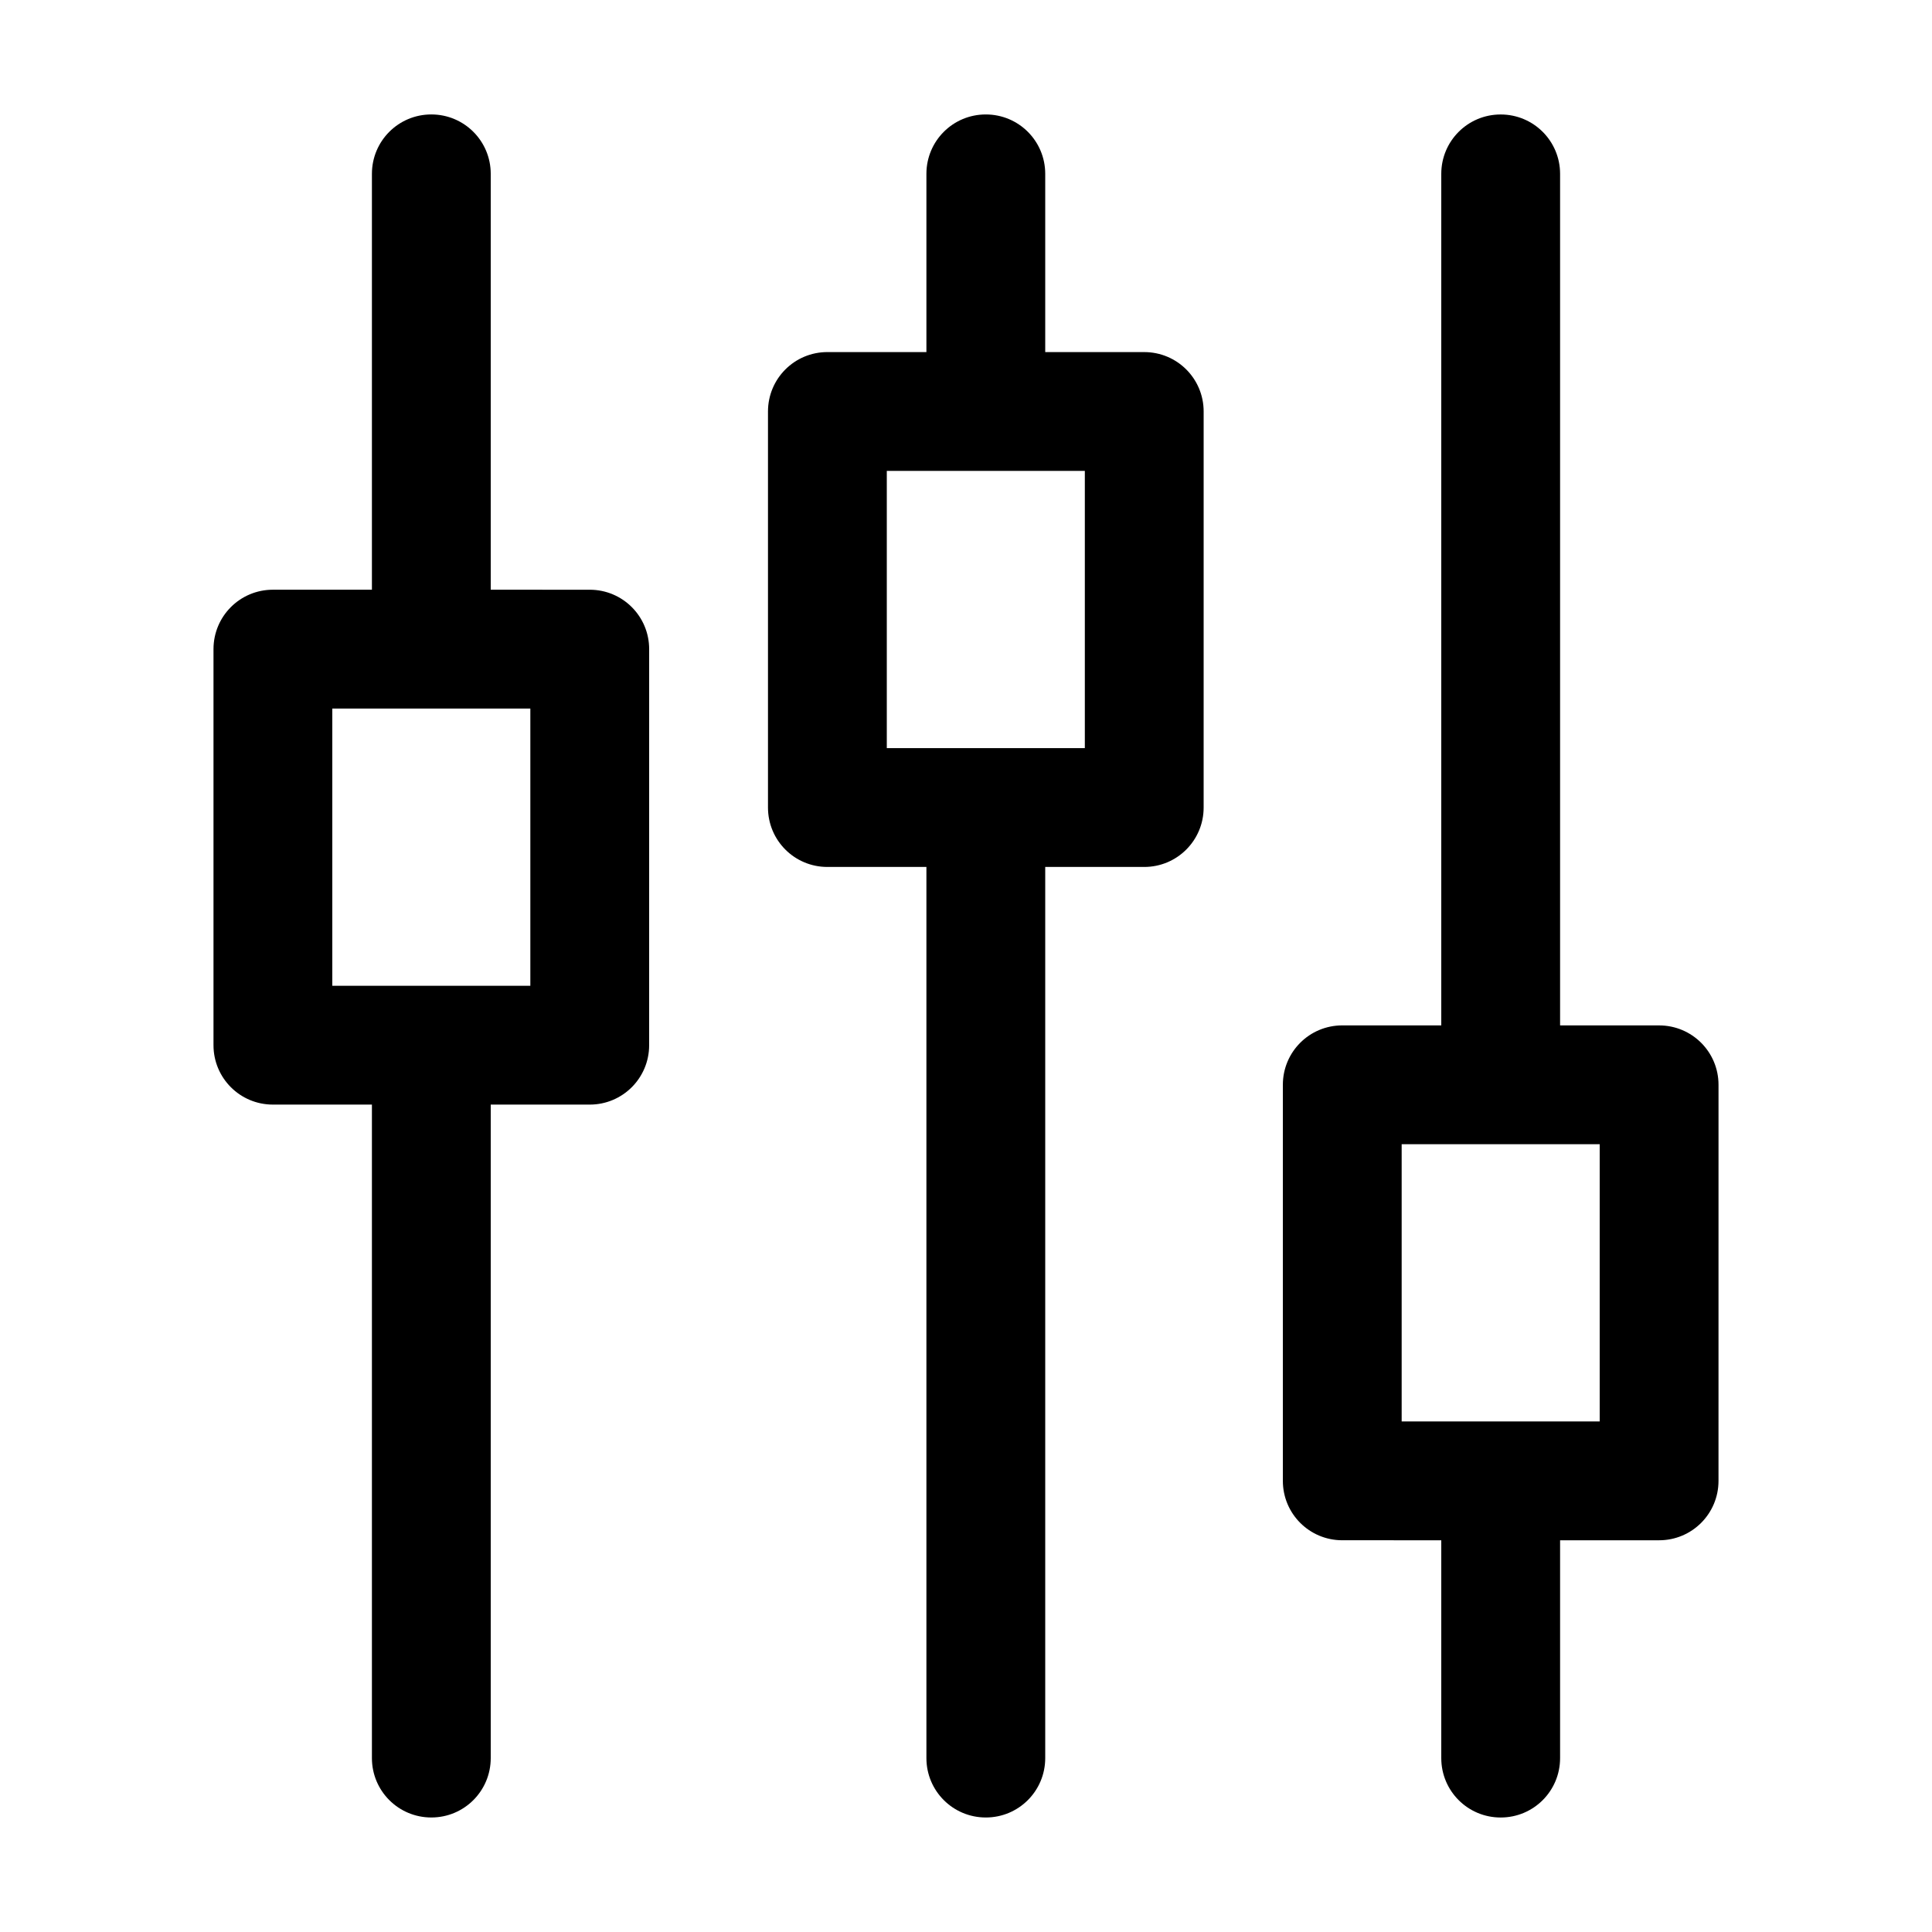
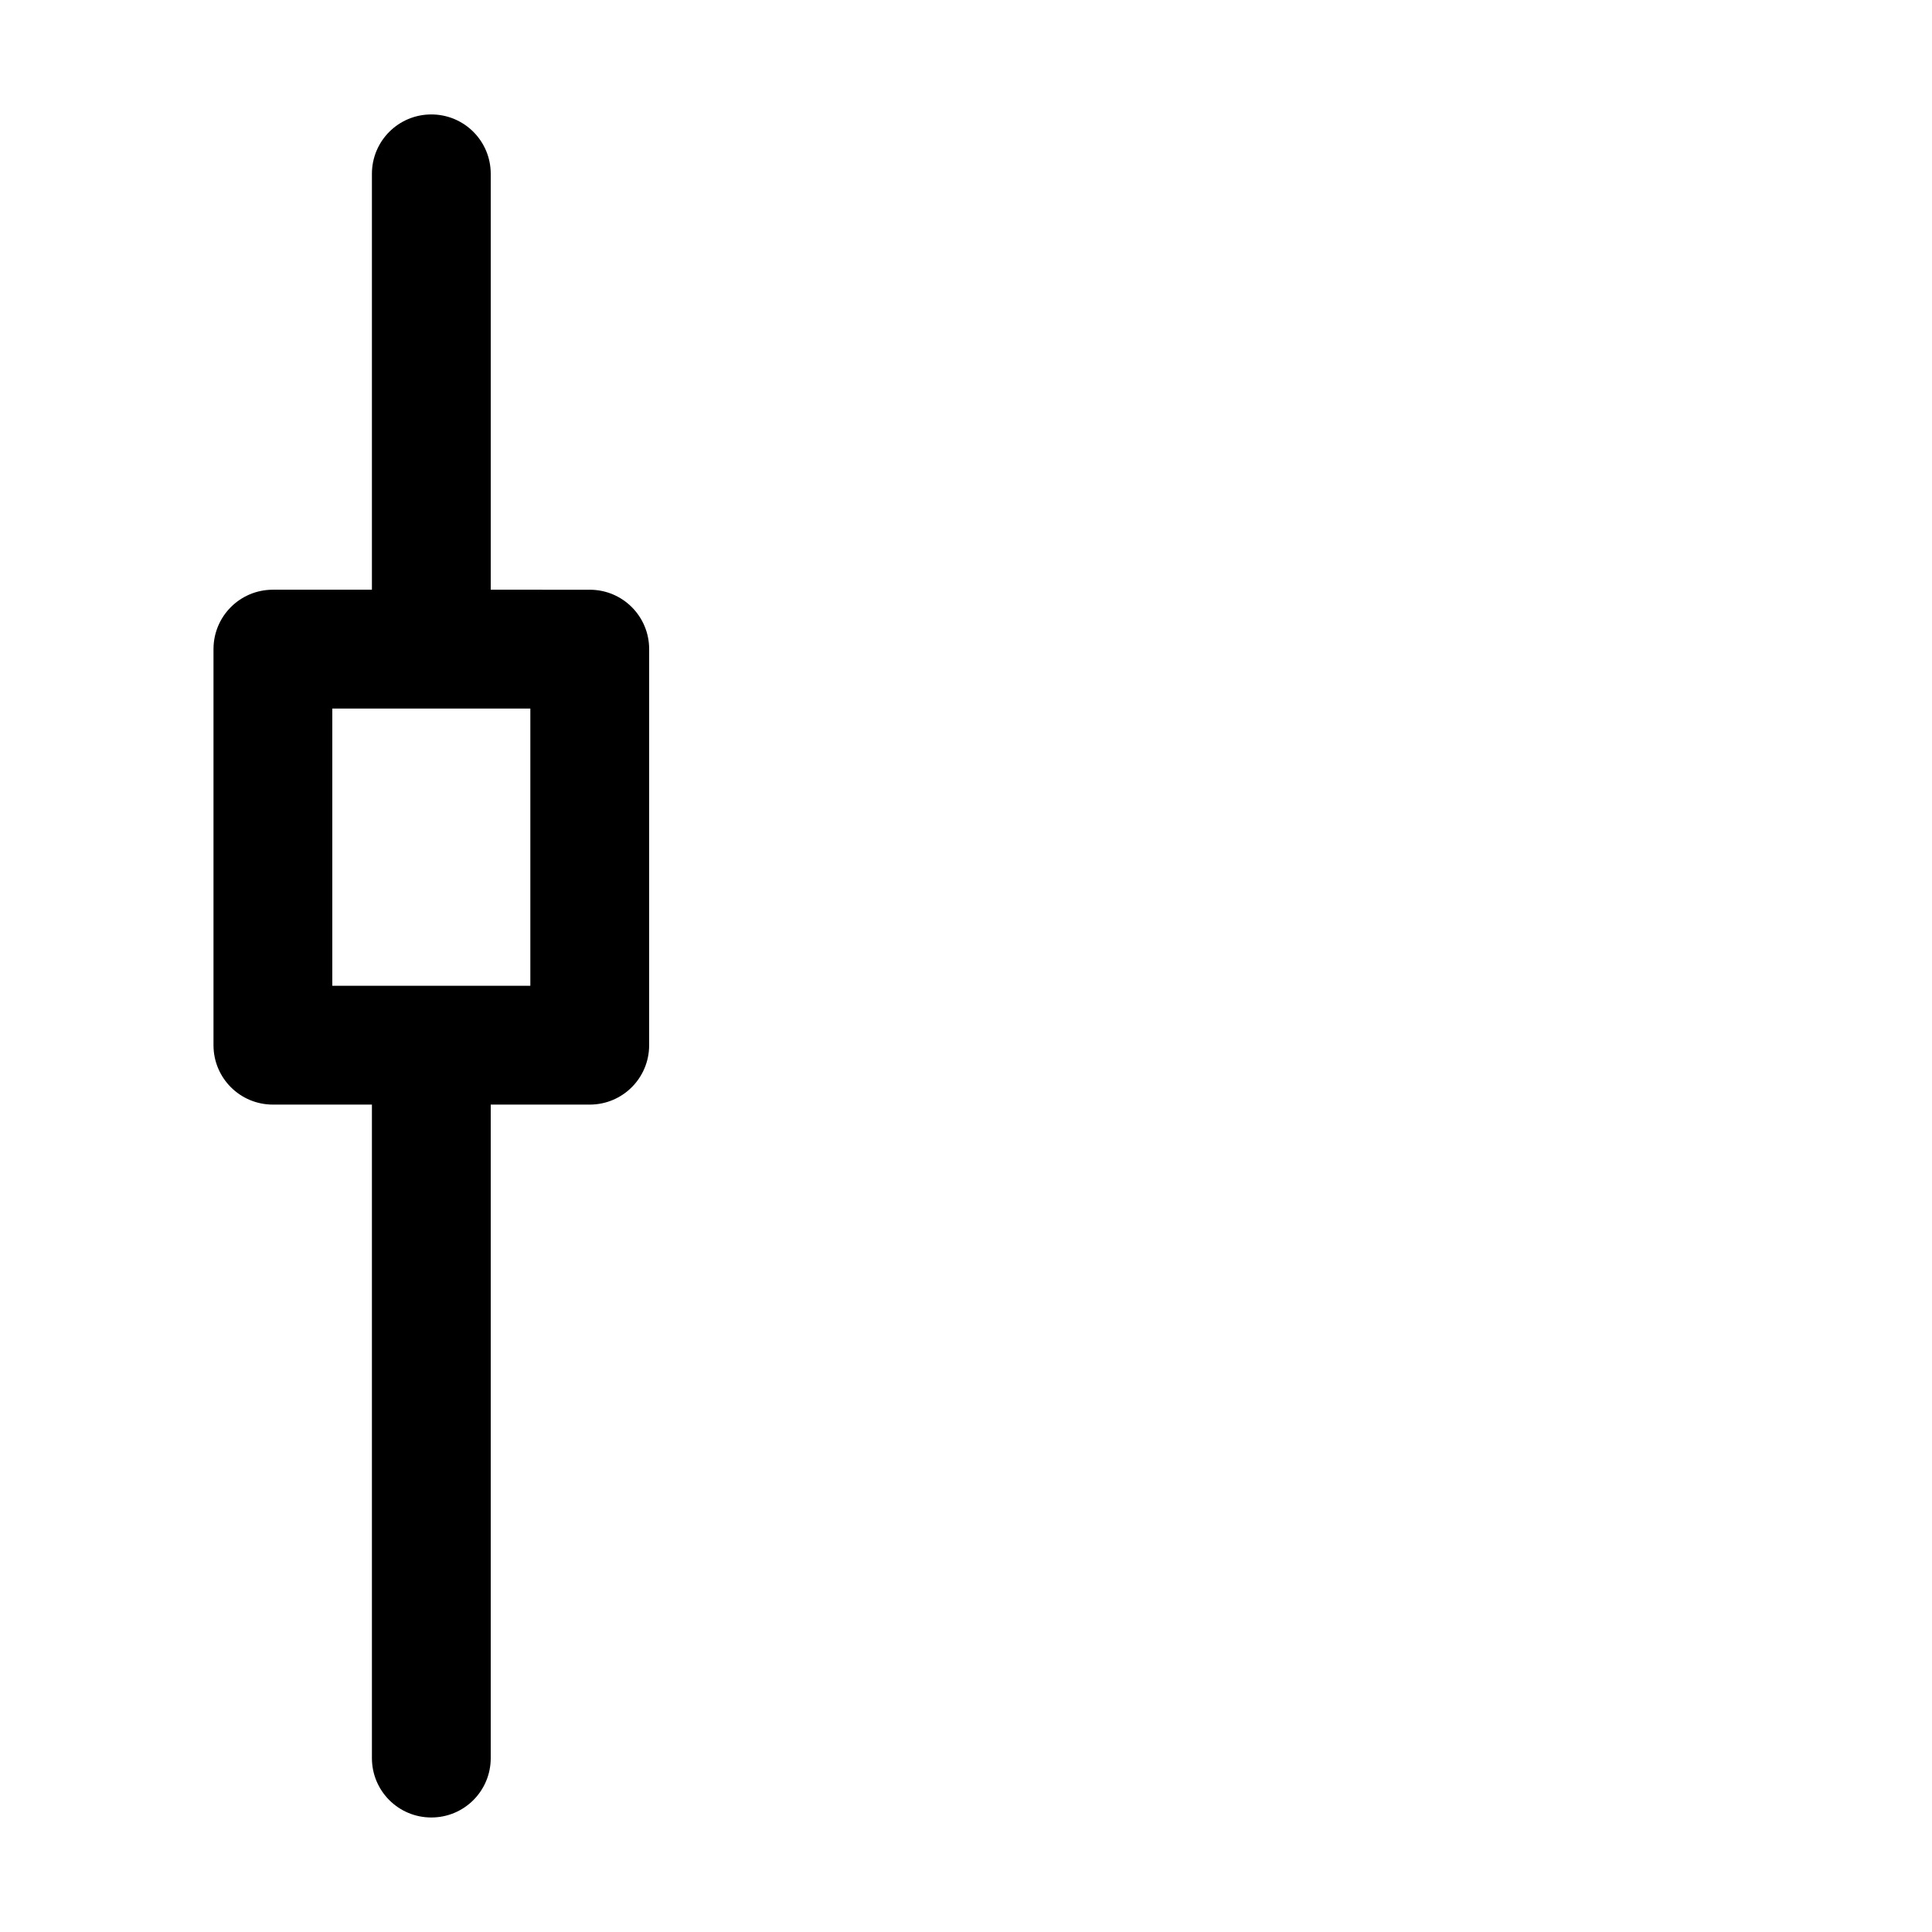
<svg xmlns="http://www.w3.org/2000/svg" fill="#000000" width="800px" height="800px" version="1.1" viewBox="144 144 512 512">
  <g>
    <path d="m216.32 436.73h26.242v173.18c0 8.711 7.031 15.742 15.742 15.742 8.715 0.004 15.746-7.031 15.746-15.742v-173.18h26.238c8.711 0 15.742-7.031 15.742-15.742l0.004-104.96c0-8.711-7.031-15.742-15.742-15.742l-26.242-0.004v-110.21c0-8.711-7.031-15.742-15.742-15.742-8.715-0.004-15.746 7.031-15.746 15.742v110.21h-26.242c-8.711 0-15.742 7.035-15.742 15.746v104.96c0 8.711 7.031 15.742 15.742 15.742zm15.746-104.96h52.48v73.473h-52.48z" />
-     <path d="m462.98 253.05c0-8.711-7.031-15.742-15.742-15.742l-26.242-0.004v-47.23c0-8.711-7.031-15.742-15.742-15.742-8.715-0.004-15.746 7.031-15.746 15.742v47.23h-26.238c-8.715 0-15.746 7.035-15.746 15.746v104.96c0 8.711 7.031 15.742 15.742 15.742h26.242v236.16c0 8.711 7.031 15.742 15.742 15.742 8.711 0.004 15.746-7.031 15.746-15.742v-236.16h26.238c8.711 0 15.742-7.031 15.742-15.742zm-31.488 89.215h-52.48v-73.473h52.48z" />
-     <path d="m557.44 415.74v-225.66c0-8.711-7.031-15.742-15.742-15.742-8.711-0.004-15.746 7.031-15.746 15.742v225.66h-26.238c-8.711 0-15.742 7.031-15.742 15.742v104.96c0 8.711 7.031 15.742 15.742 15.742l26.238 0.004v57.727c0 8.711 7.031 15.742 15.742 15.742 8.715 0.004 15.746-7.031 15.746-15.742v-57.727h26.238c8.711 0 15.742-7.031 15.742-15.742l0.004-104.96c0-8.711-7.031-15.742-15.742-15.742zm10.496 104.96h-52.48v-73.473h52.48z" />
  </g>
</svg>